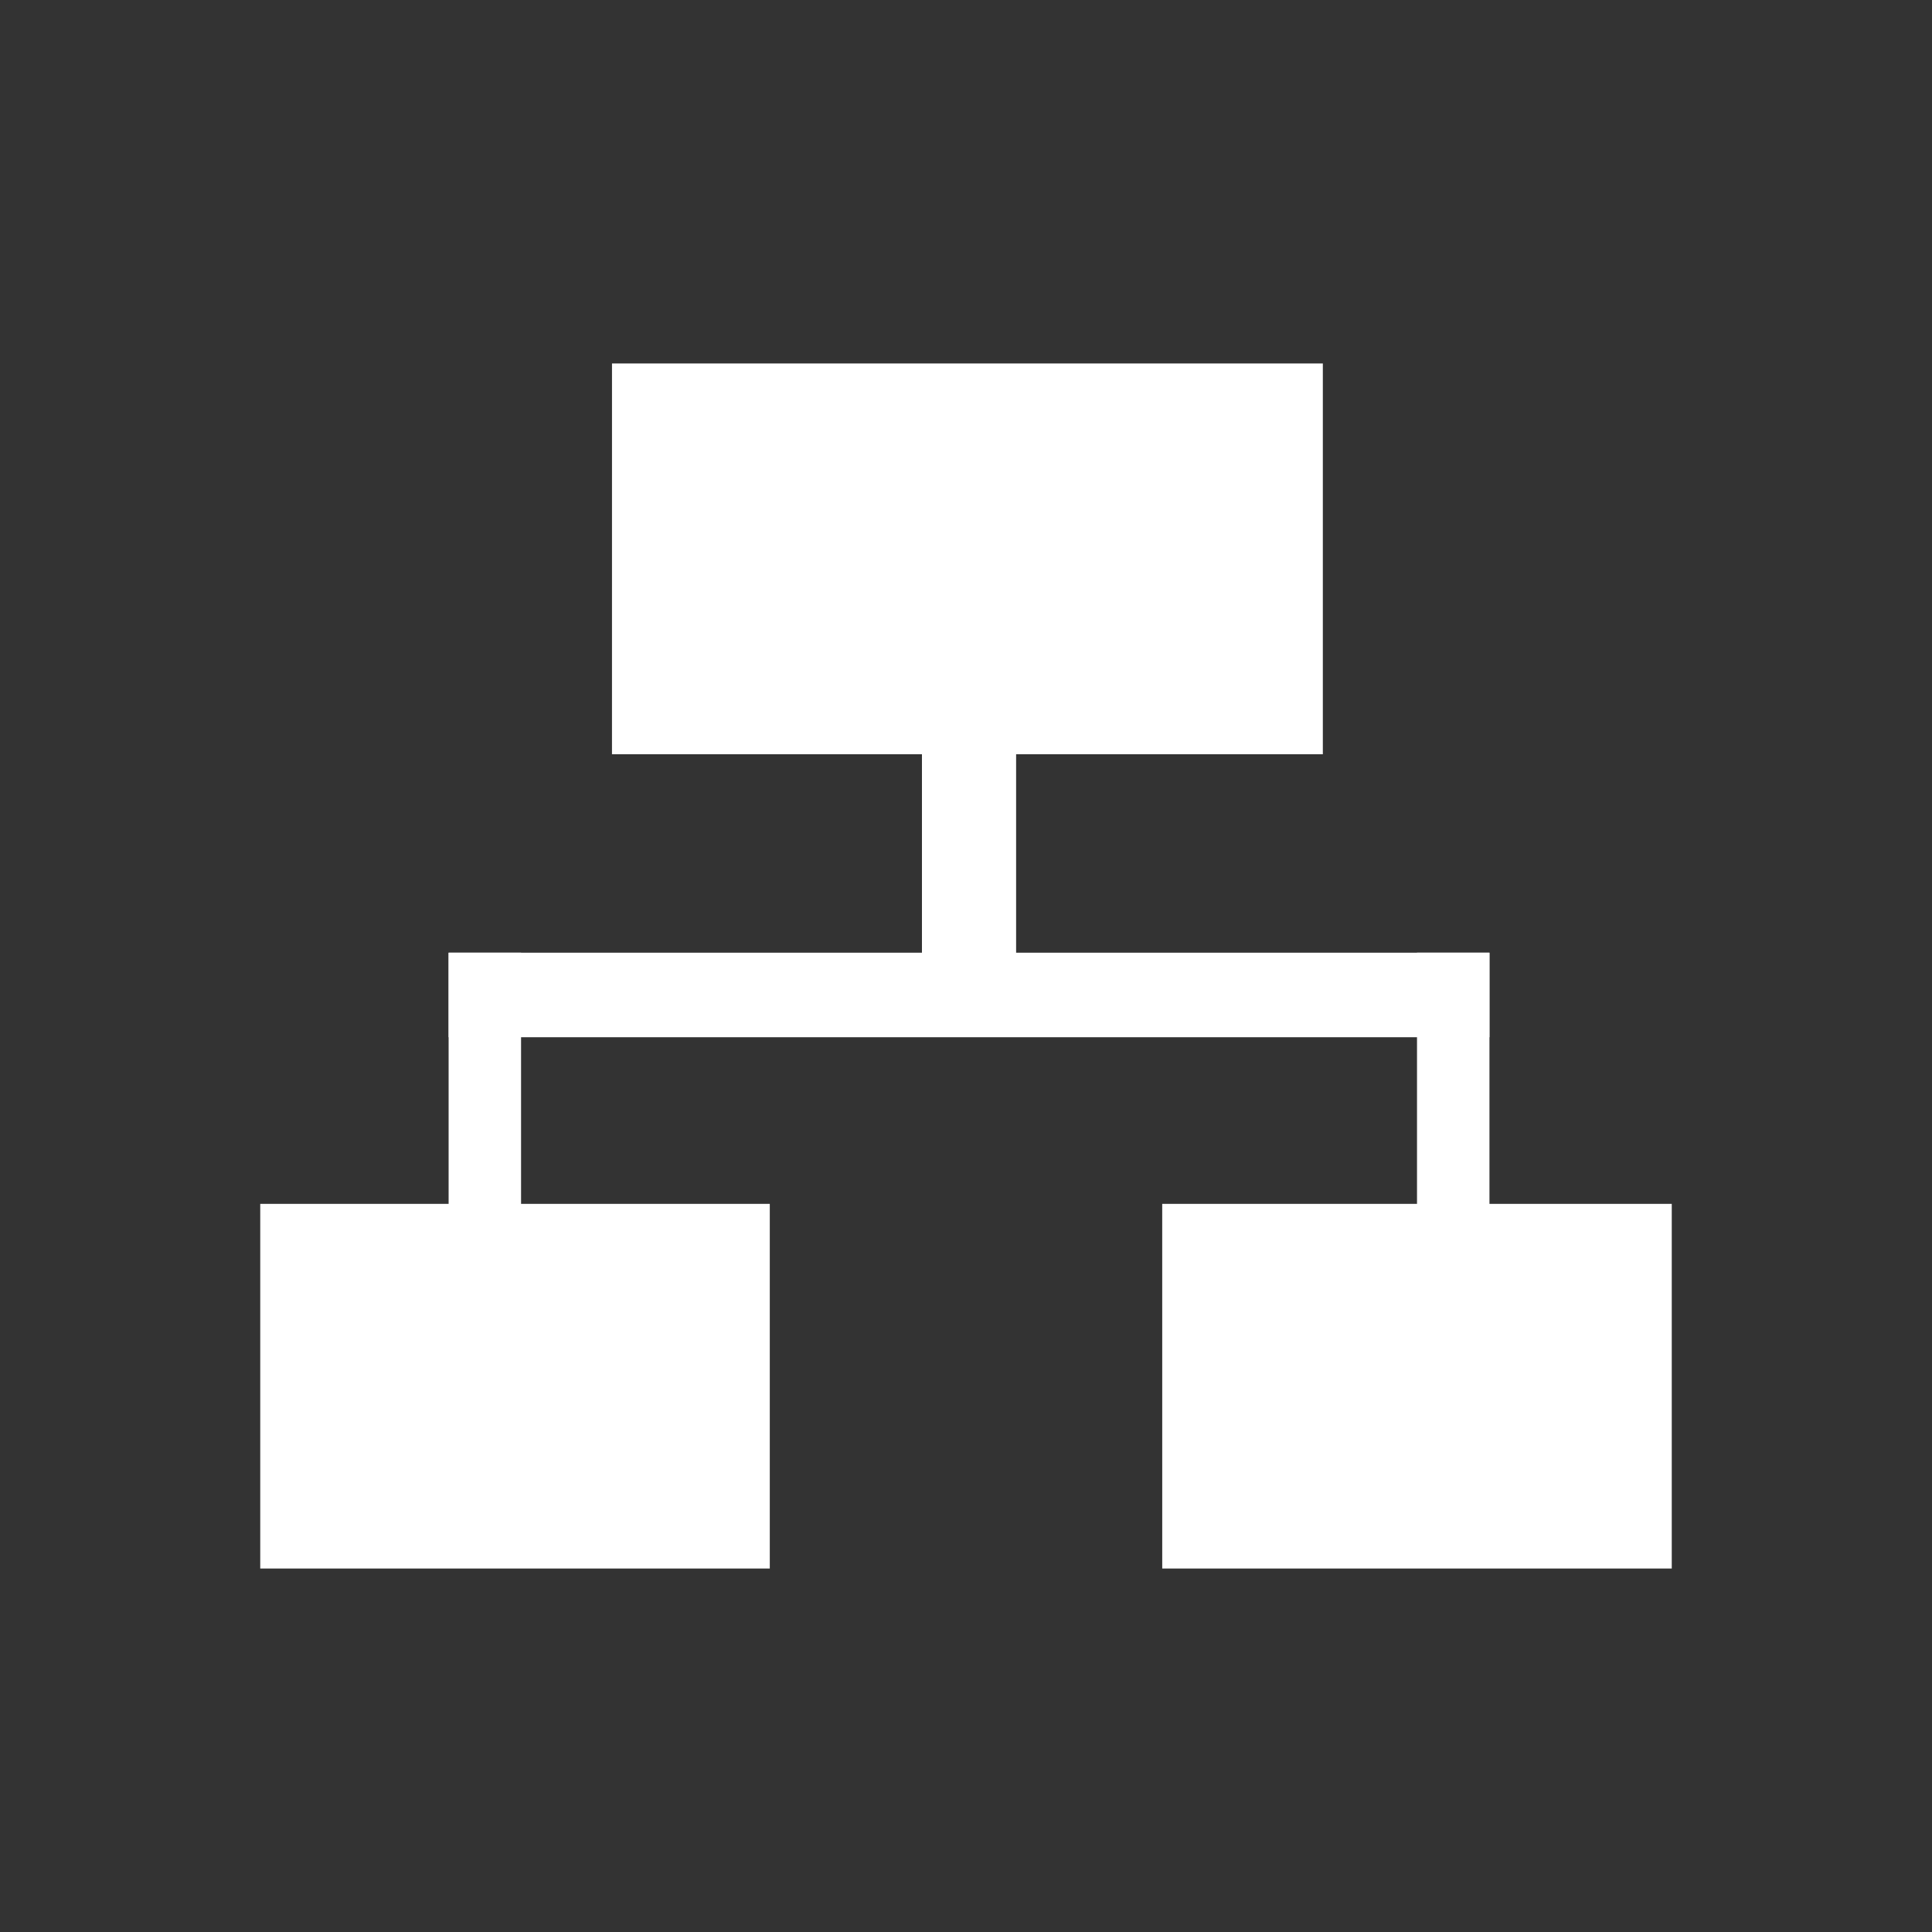
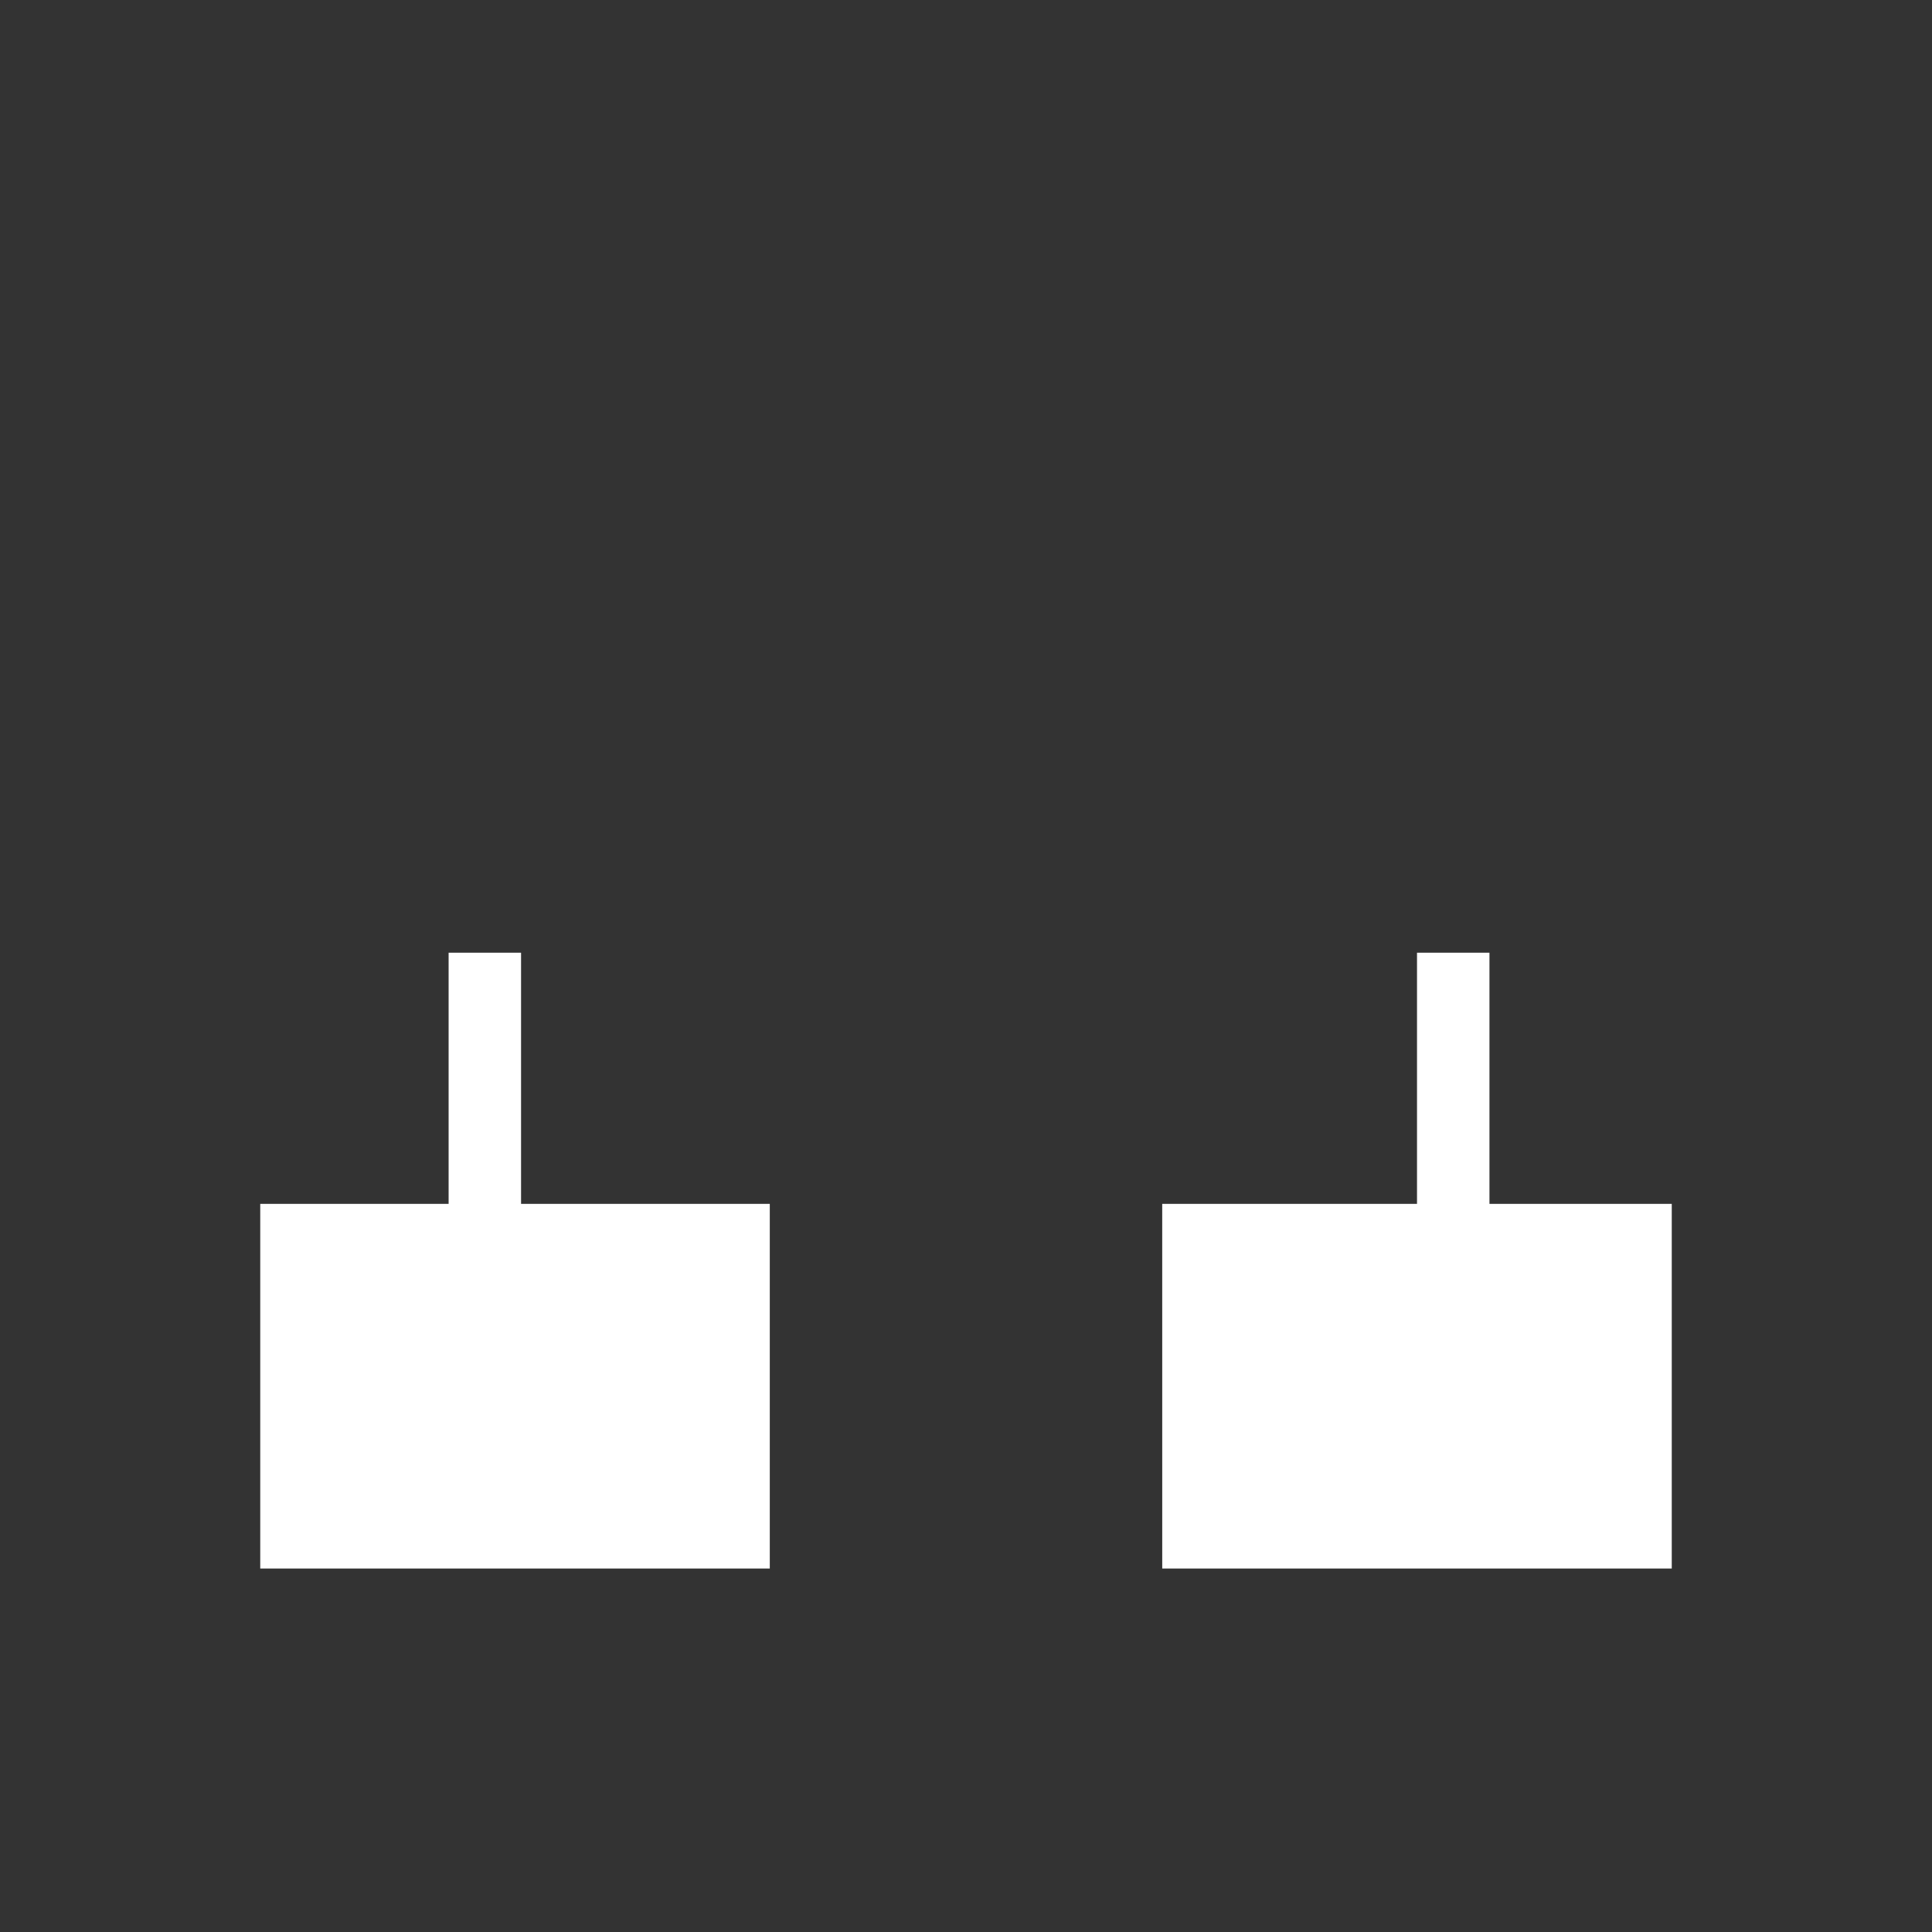
<svg xmlns="http://www.w3.org/2000/svg" width="100" height="100" viewBox="0 0 100 100">
  <rect x="0" y="0" width="100" height="100" fill="#333333" stroke="none" />
  <g fill="#FFF">
-     <path d="M31.677 18.812H68.47V39.04H31.676zM47.72 39.04h4.874v12.02H47.72z" />
-     <path d="M23.22 49.312h53.874v4.375H23.22z" />
    <path d="M23.22 49.312h3.75v13h-3.75zm50.124 0h3.75v13h-3.75zm-59.874 13h26.374v18.875H13.47zm46.686 0H86.53v18.875H60.157z" />
  </g>
</svg>